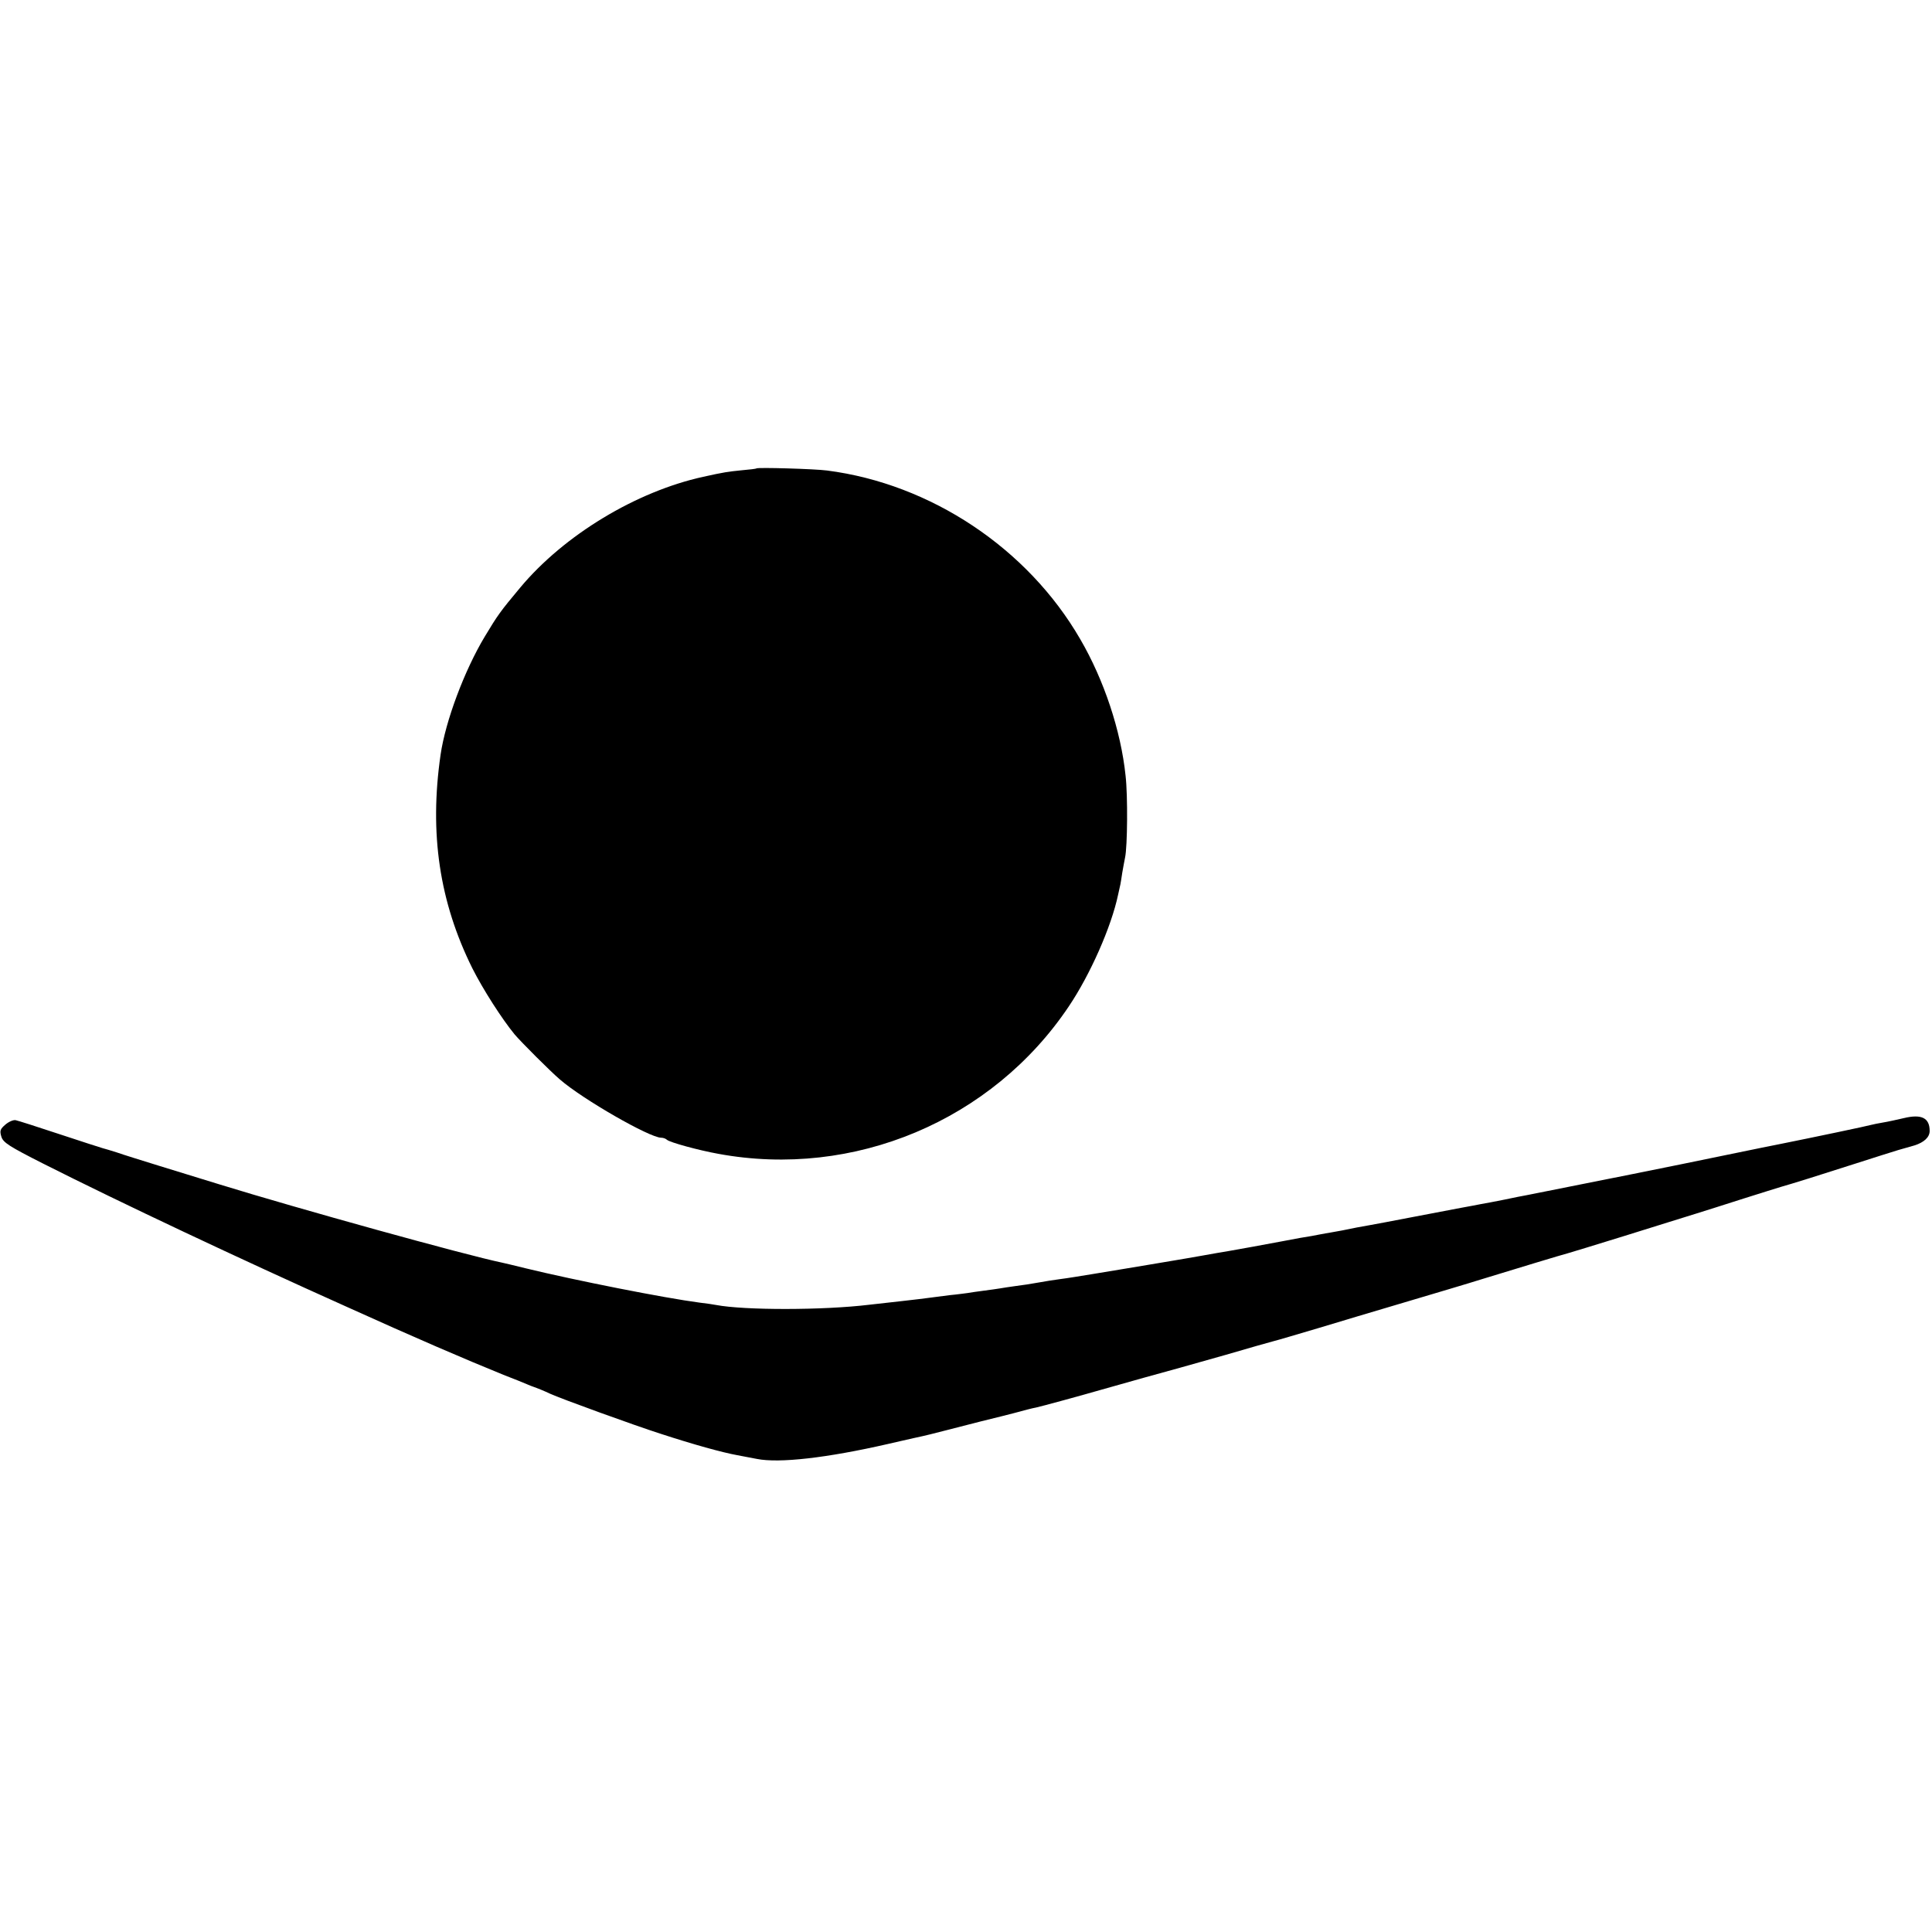
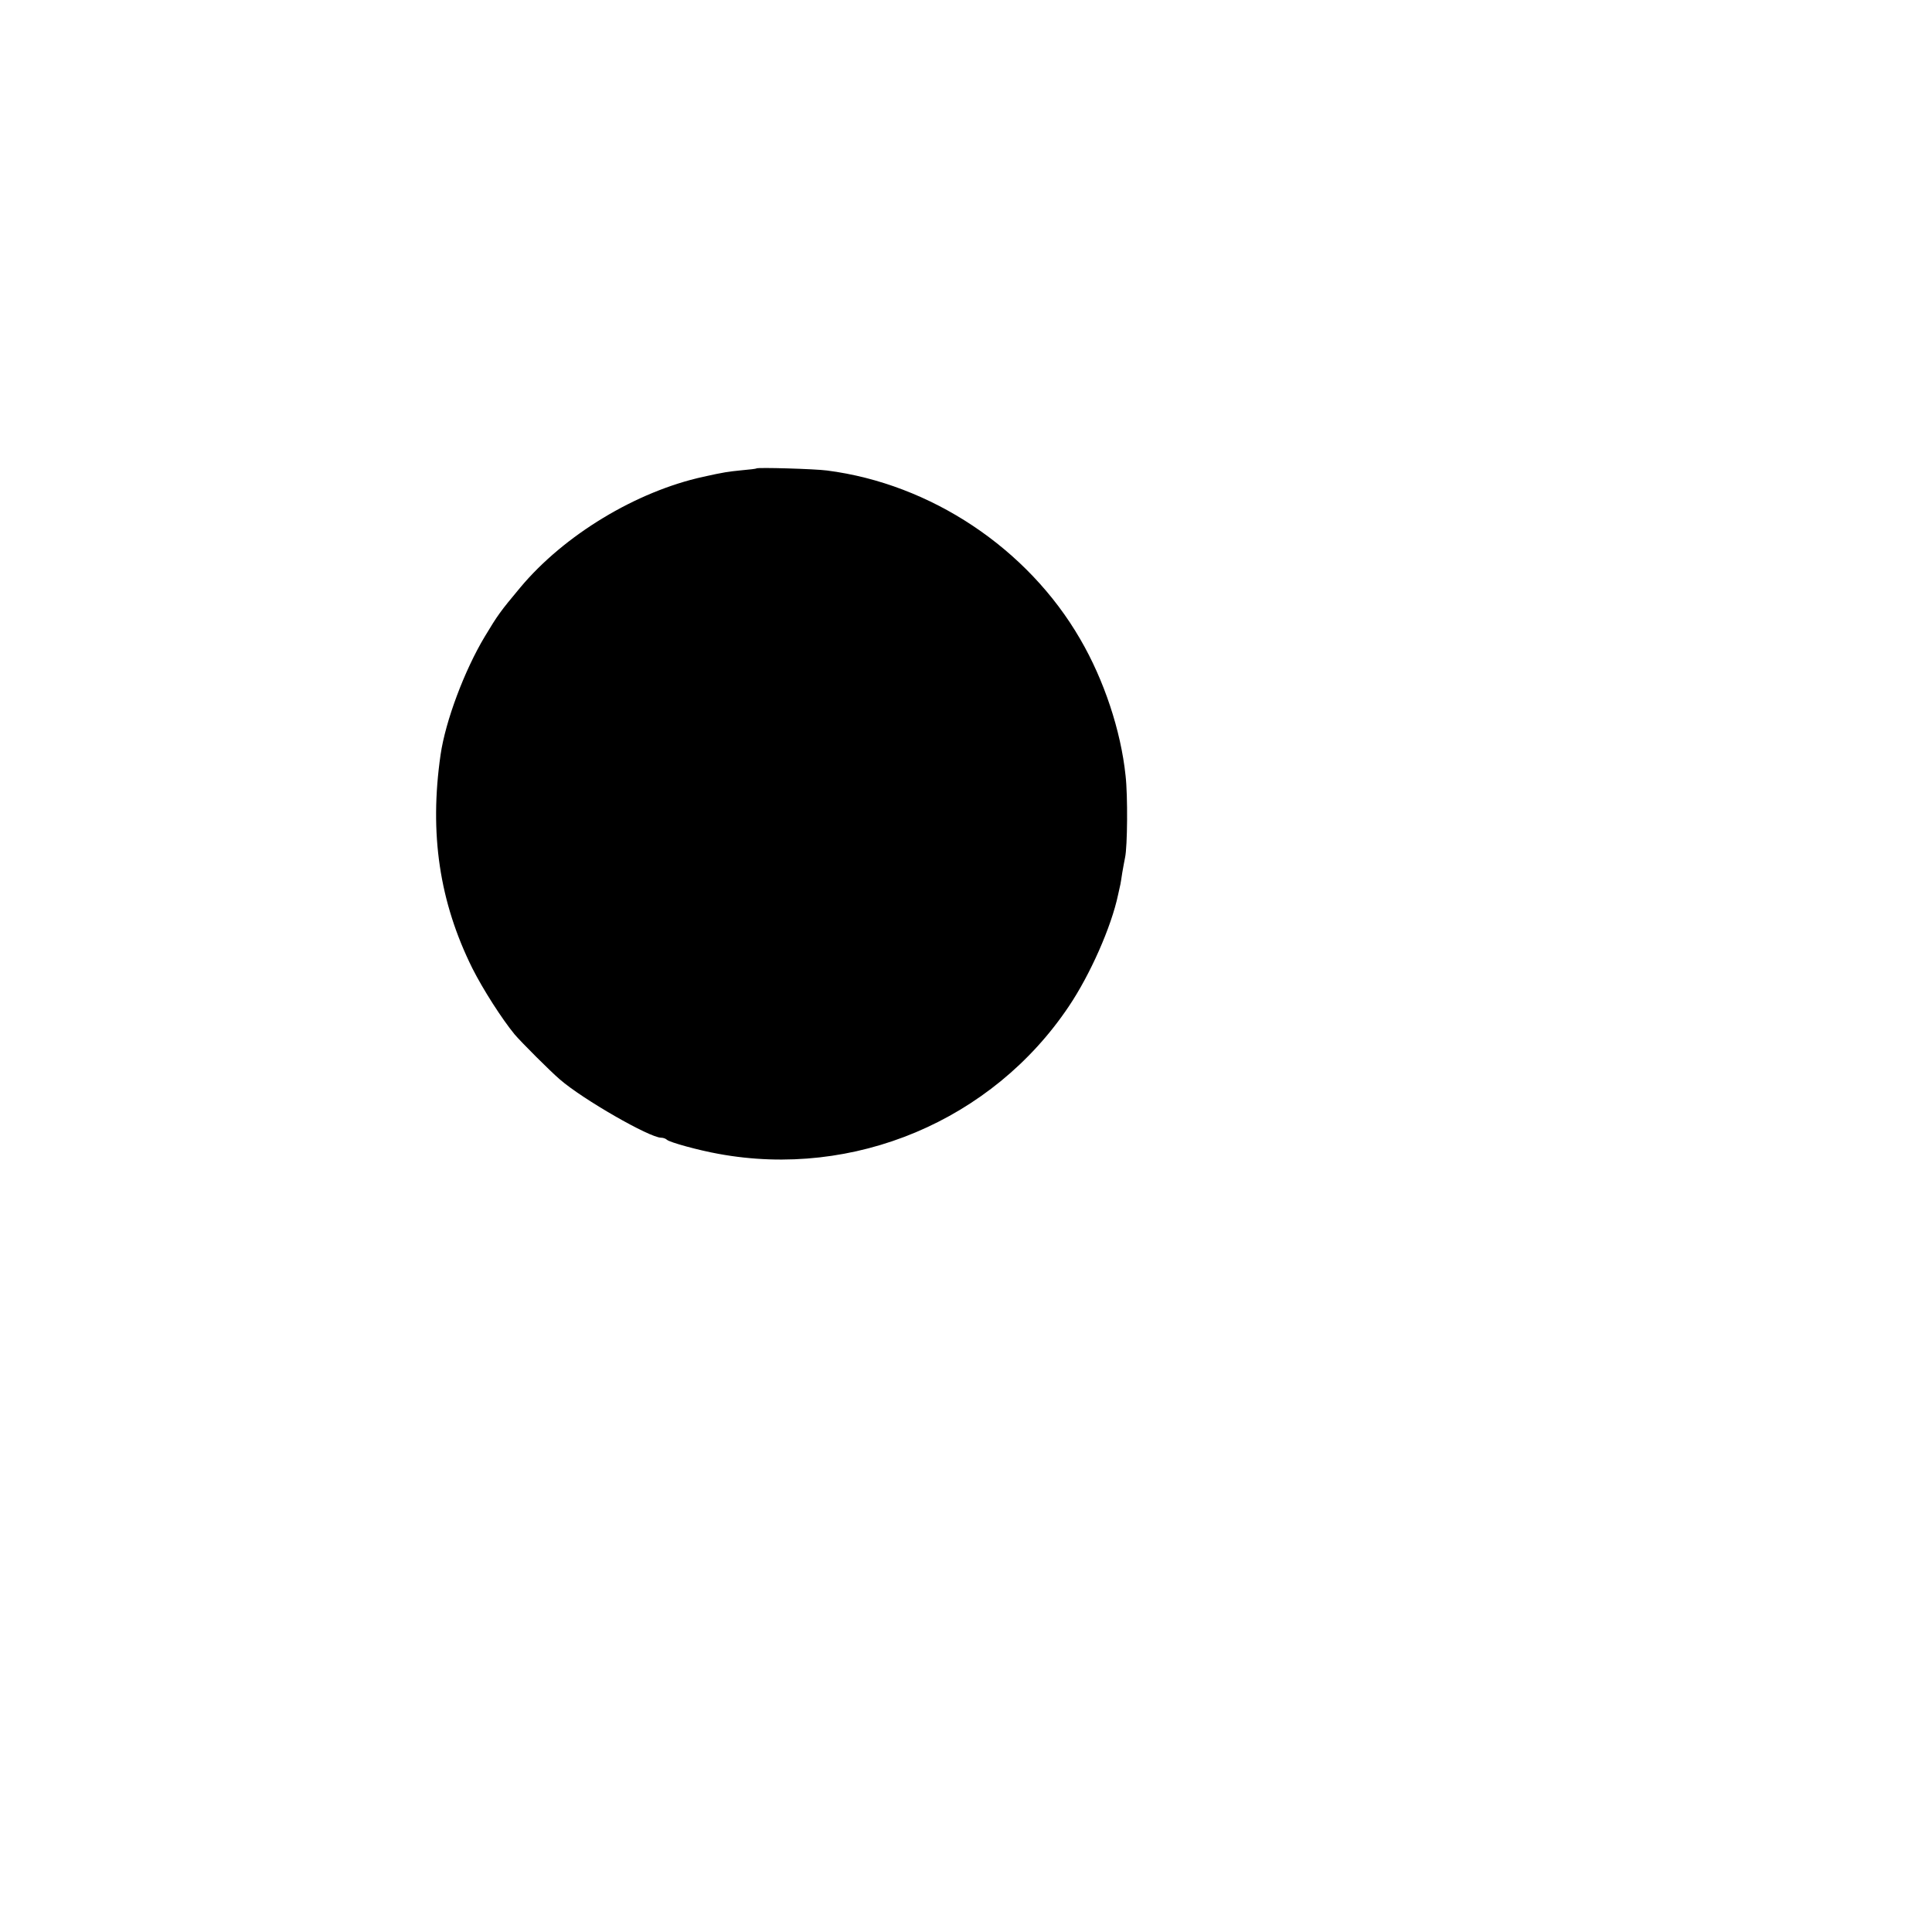
<svg xmlns="http://www.w3.org/2000/svg" version="1.0" width="827pt" height="827pt" viewBox="0 0 827 827" preserveAspectRatio="xMidYMid meet">
  <g transform="translate(0,827) scale(0.1,-0.1)" fill="#000000" stroke="none">
    <path d="M3238 6265 c-2 -2 -30 -5 -63 -8 -59 -6 -75 -8 -165 -28 -287 -63 -595 -249 -783 -474 -86 -103 -96 -117 -152 -210 -87 -145 -168 -361 -189 -505 -49 -338 -5 -631 136 -915 46 -91 126 -216 181 -283 29 -34 155 -160 194 -193 98 -85 384 -249 433 -249 9 0 20 -4 25 -9 12 -11 136 -45 220 -60 580 -107 1172 142 1500 631 91 135 182 340 211 478 4 19 9 40 10 45 1 6 5 28 8 50 4 22 9 51 12 65 10 46 12 264 2 350 -20 192 -92 409 -194 584 -225 389 -640 665 -1084 722 -53 7 -297 14 -302 9z" />
-     <path d="M8150 3484 c-30 -7 -71 -16 -90 -19 -19 -3 -42 -8 -50 -10 -12 -4 -255 -55 -385 -81 -11 -2 -130 -26 -265 -54 -192 -40 -532 -108 -825 -166 -11 -2 -54 -10 -95 -19 -41 -8 -86 -17 -100 -19 -14 -3 -52 -10 -85 -16 -33 -6 -127 -24 -210 -40 -82 -16 -163 -31 -180 -34 -35 -6 -78 -14 -120 -23 -16 -3 -39 -7 -50 -9 -11 -2 -31 -5 -45 -8 -14 -3 -52 -10 -85 -15 -33 -6 -69 -13 -80 -15 -53 -10 -194 -36 -225 -41 -19 -3 -71 -12 -115 -20 -44 -8 -93 -16 -110 -19 -16 -3 -73 -12 -125 -21 -52 -9 -106 -18 -120 -20 -14 -2 -65 -11 -115 -19 -49 -8 -110 -18 -135 -21 -25 -3 -67 -10 -95 -15 -27 -5 -72 -12 -98 -15 -27 -4 -57 -8 -66 -10 -10 -2 -42 -6 -71 -10 -29 -4 -60 -8 -69 -10 -9 -1 -43 -6 -76 -9 -33 -4 -71 -9 -85 -11 -14 -2 -70 -9 -125 -15 -55 -6 -115 -13 -134 -15 -198 -24 -535 -24 -656 -1 -11 2 -42 7 -70 10 -152 20 -531 95 -745 147 -47 12 -92 22 -100 24 -159 33 -873 231 -1210 335 -69 21 -186 57 -260 80 -74 23 -155 48 -180 57 -25 8 -52 16 -60 18 -8 2 -91 29 -185 60 -93 31 -178 58 -188 60 -9 2 -29 -6 -44 -19 -22 -19 -25 -26 -17 -52 8 -25 33 -41 179 -115 331 -167 840 -407 1295 -611 296 -134 510 -226 675 -293 44 -17 89 -35 100 -40 11 -5 22 -9 25 -10 20 -7 50 -19 75 -31 43 -20 362 -136 475 -172 138 -45 260 -79 326 -91 33 -6 70 -13 84 -16 95 -19 299 4 561 64 24 6 76 17 114 26 39 8 95 22 125 30 30 8 102 26 160 41 58 14 121 30 140 35 60 16 74 20 95 24 20 4 206 55 275 75 58 17 324 91 340 95 8 2 96 27 195 55 99 29 194 56 210 60 17 4 100 29 185 54 85 26 254 76 375 112 121 36 270 80 330 99 134 41 344 105 365 110 8 2 119 36 245 75 127 40 264 82 305 95 41 13 134 42 205 65 72 23 144 45 160 50 43 12 171 52 320 100 72 23 153 49 180 57 28 8 59 17 70 20 41 13 65 35 65 62 0 56 -35 73 -110 55z" />
  </g>
</svg>